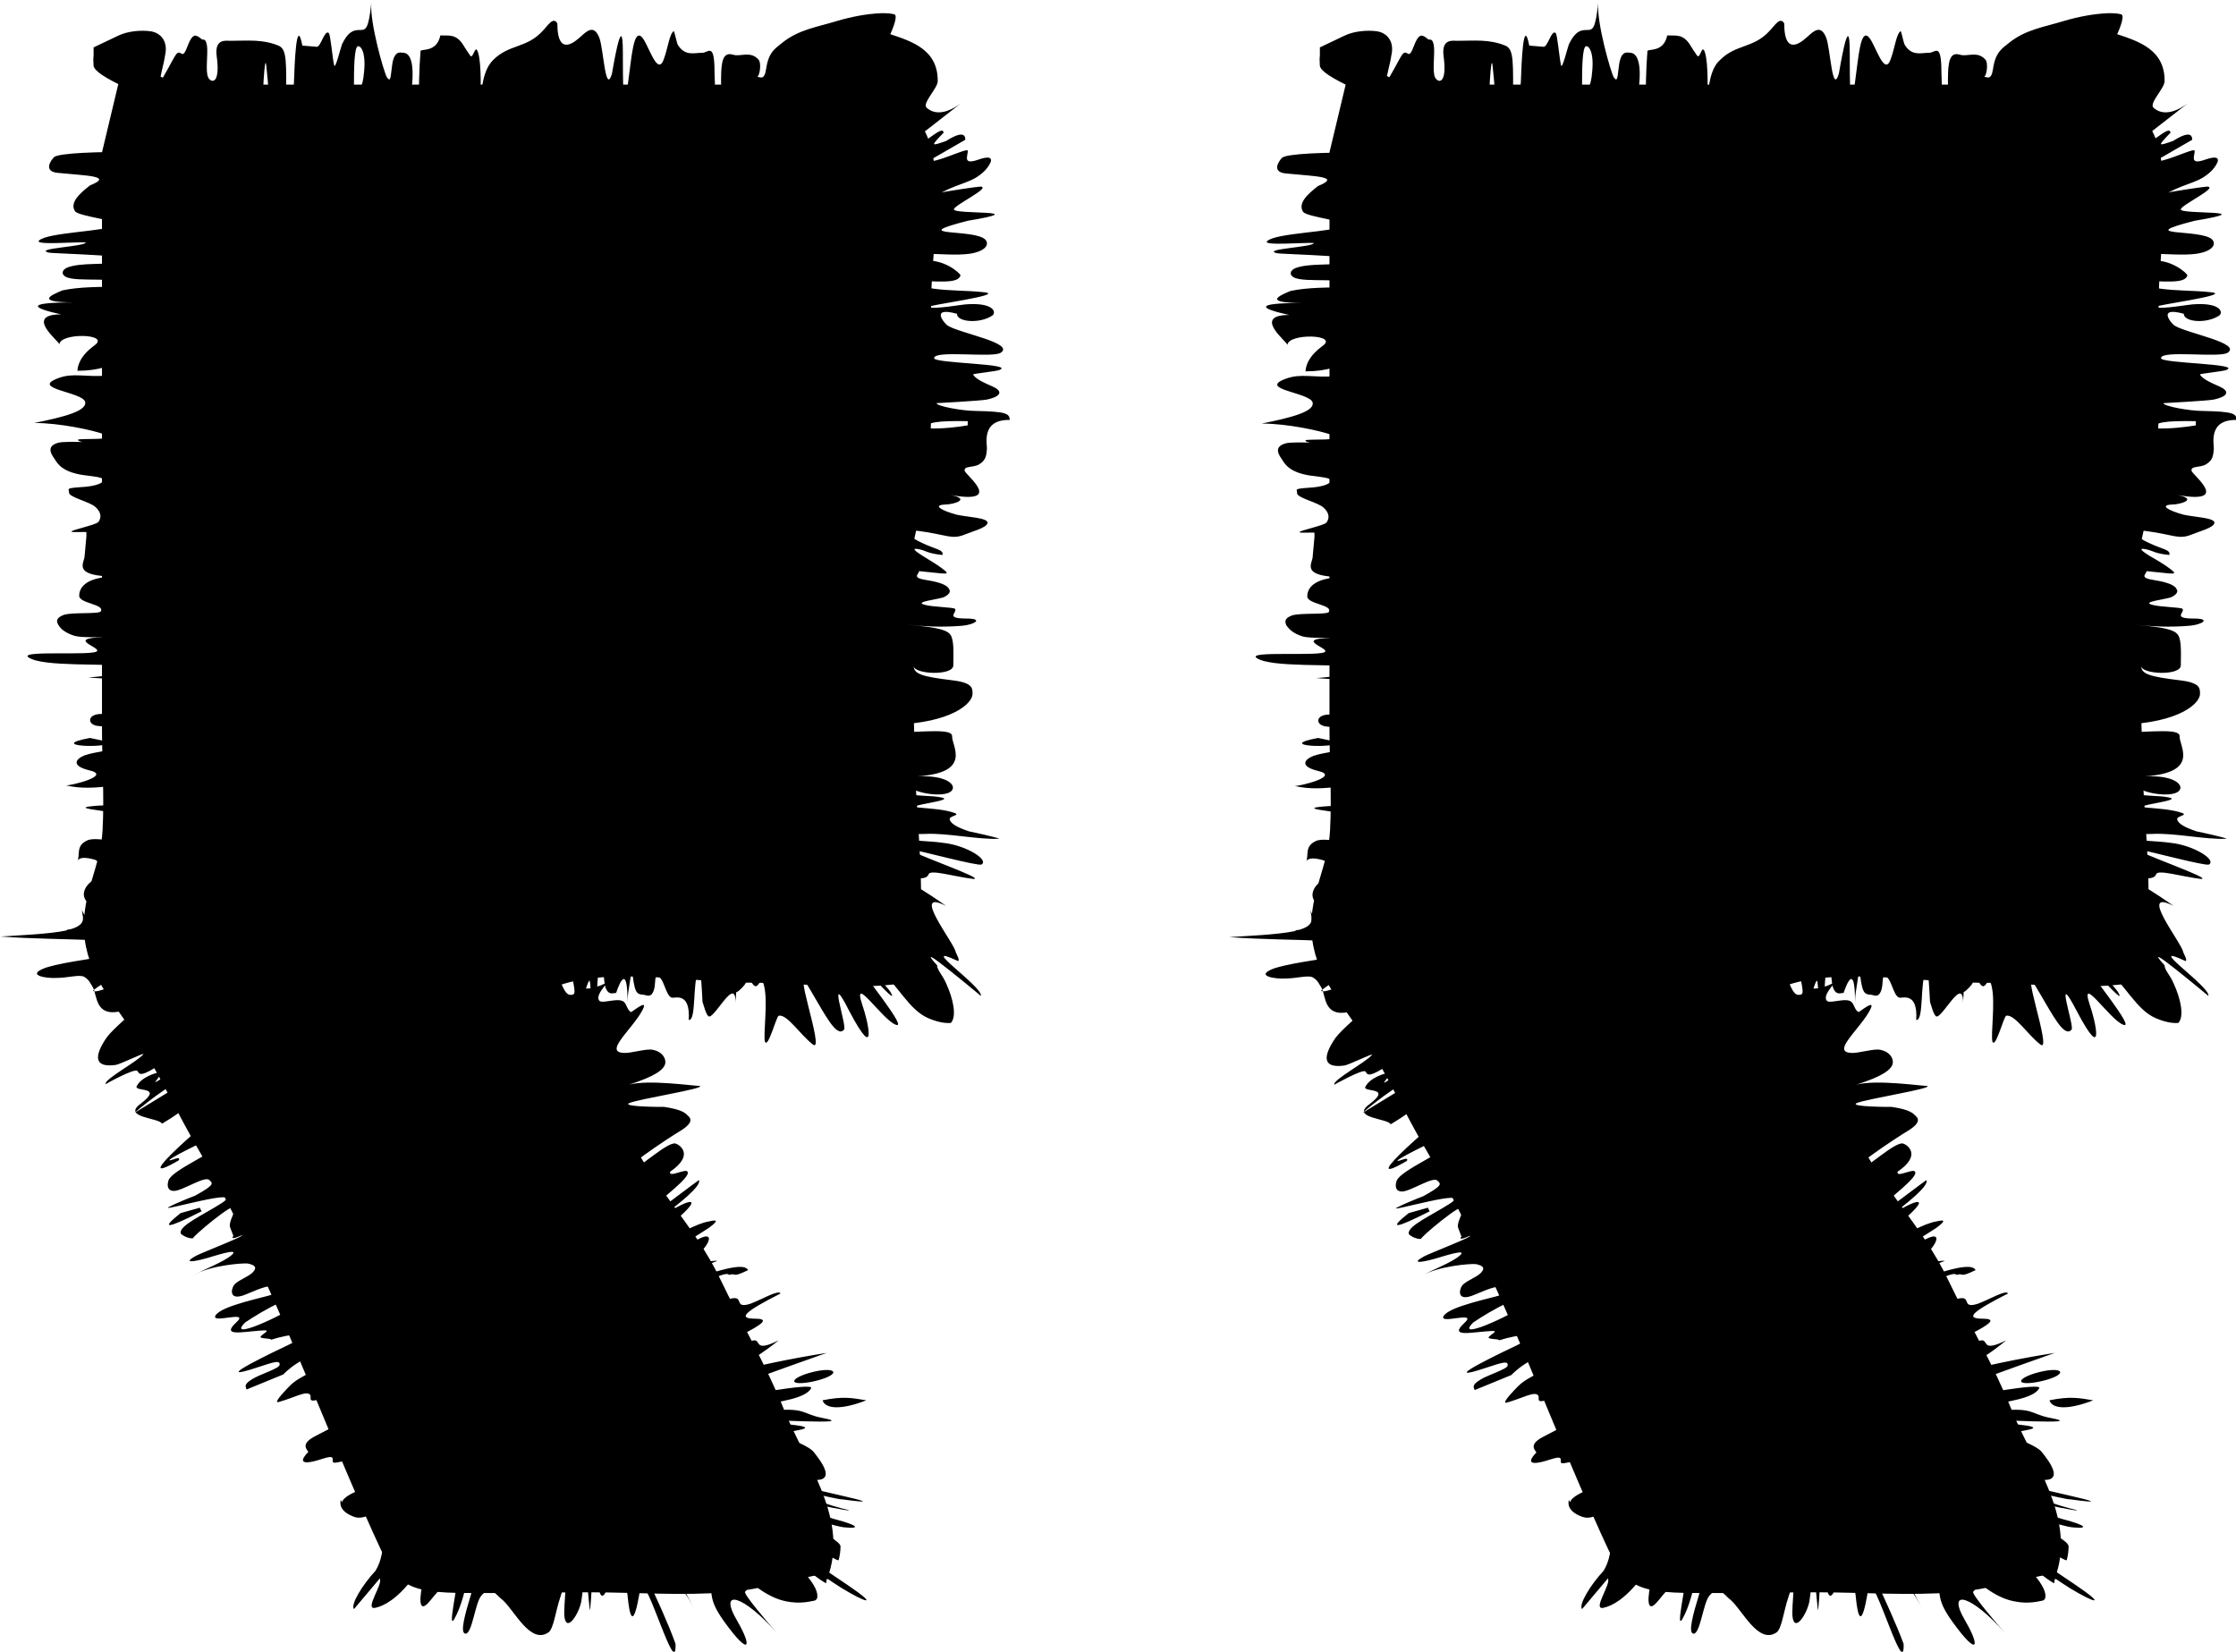
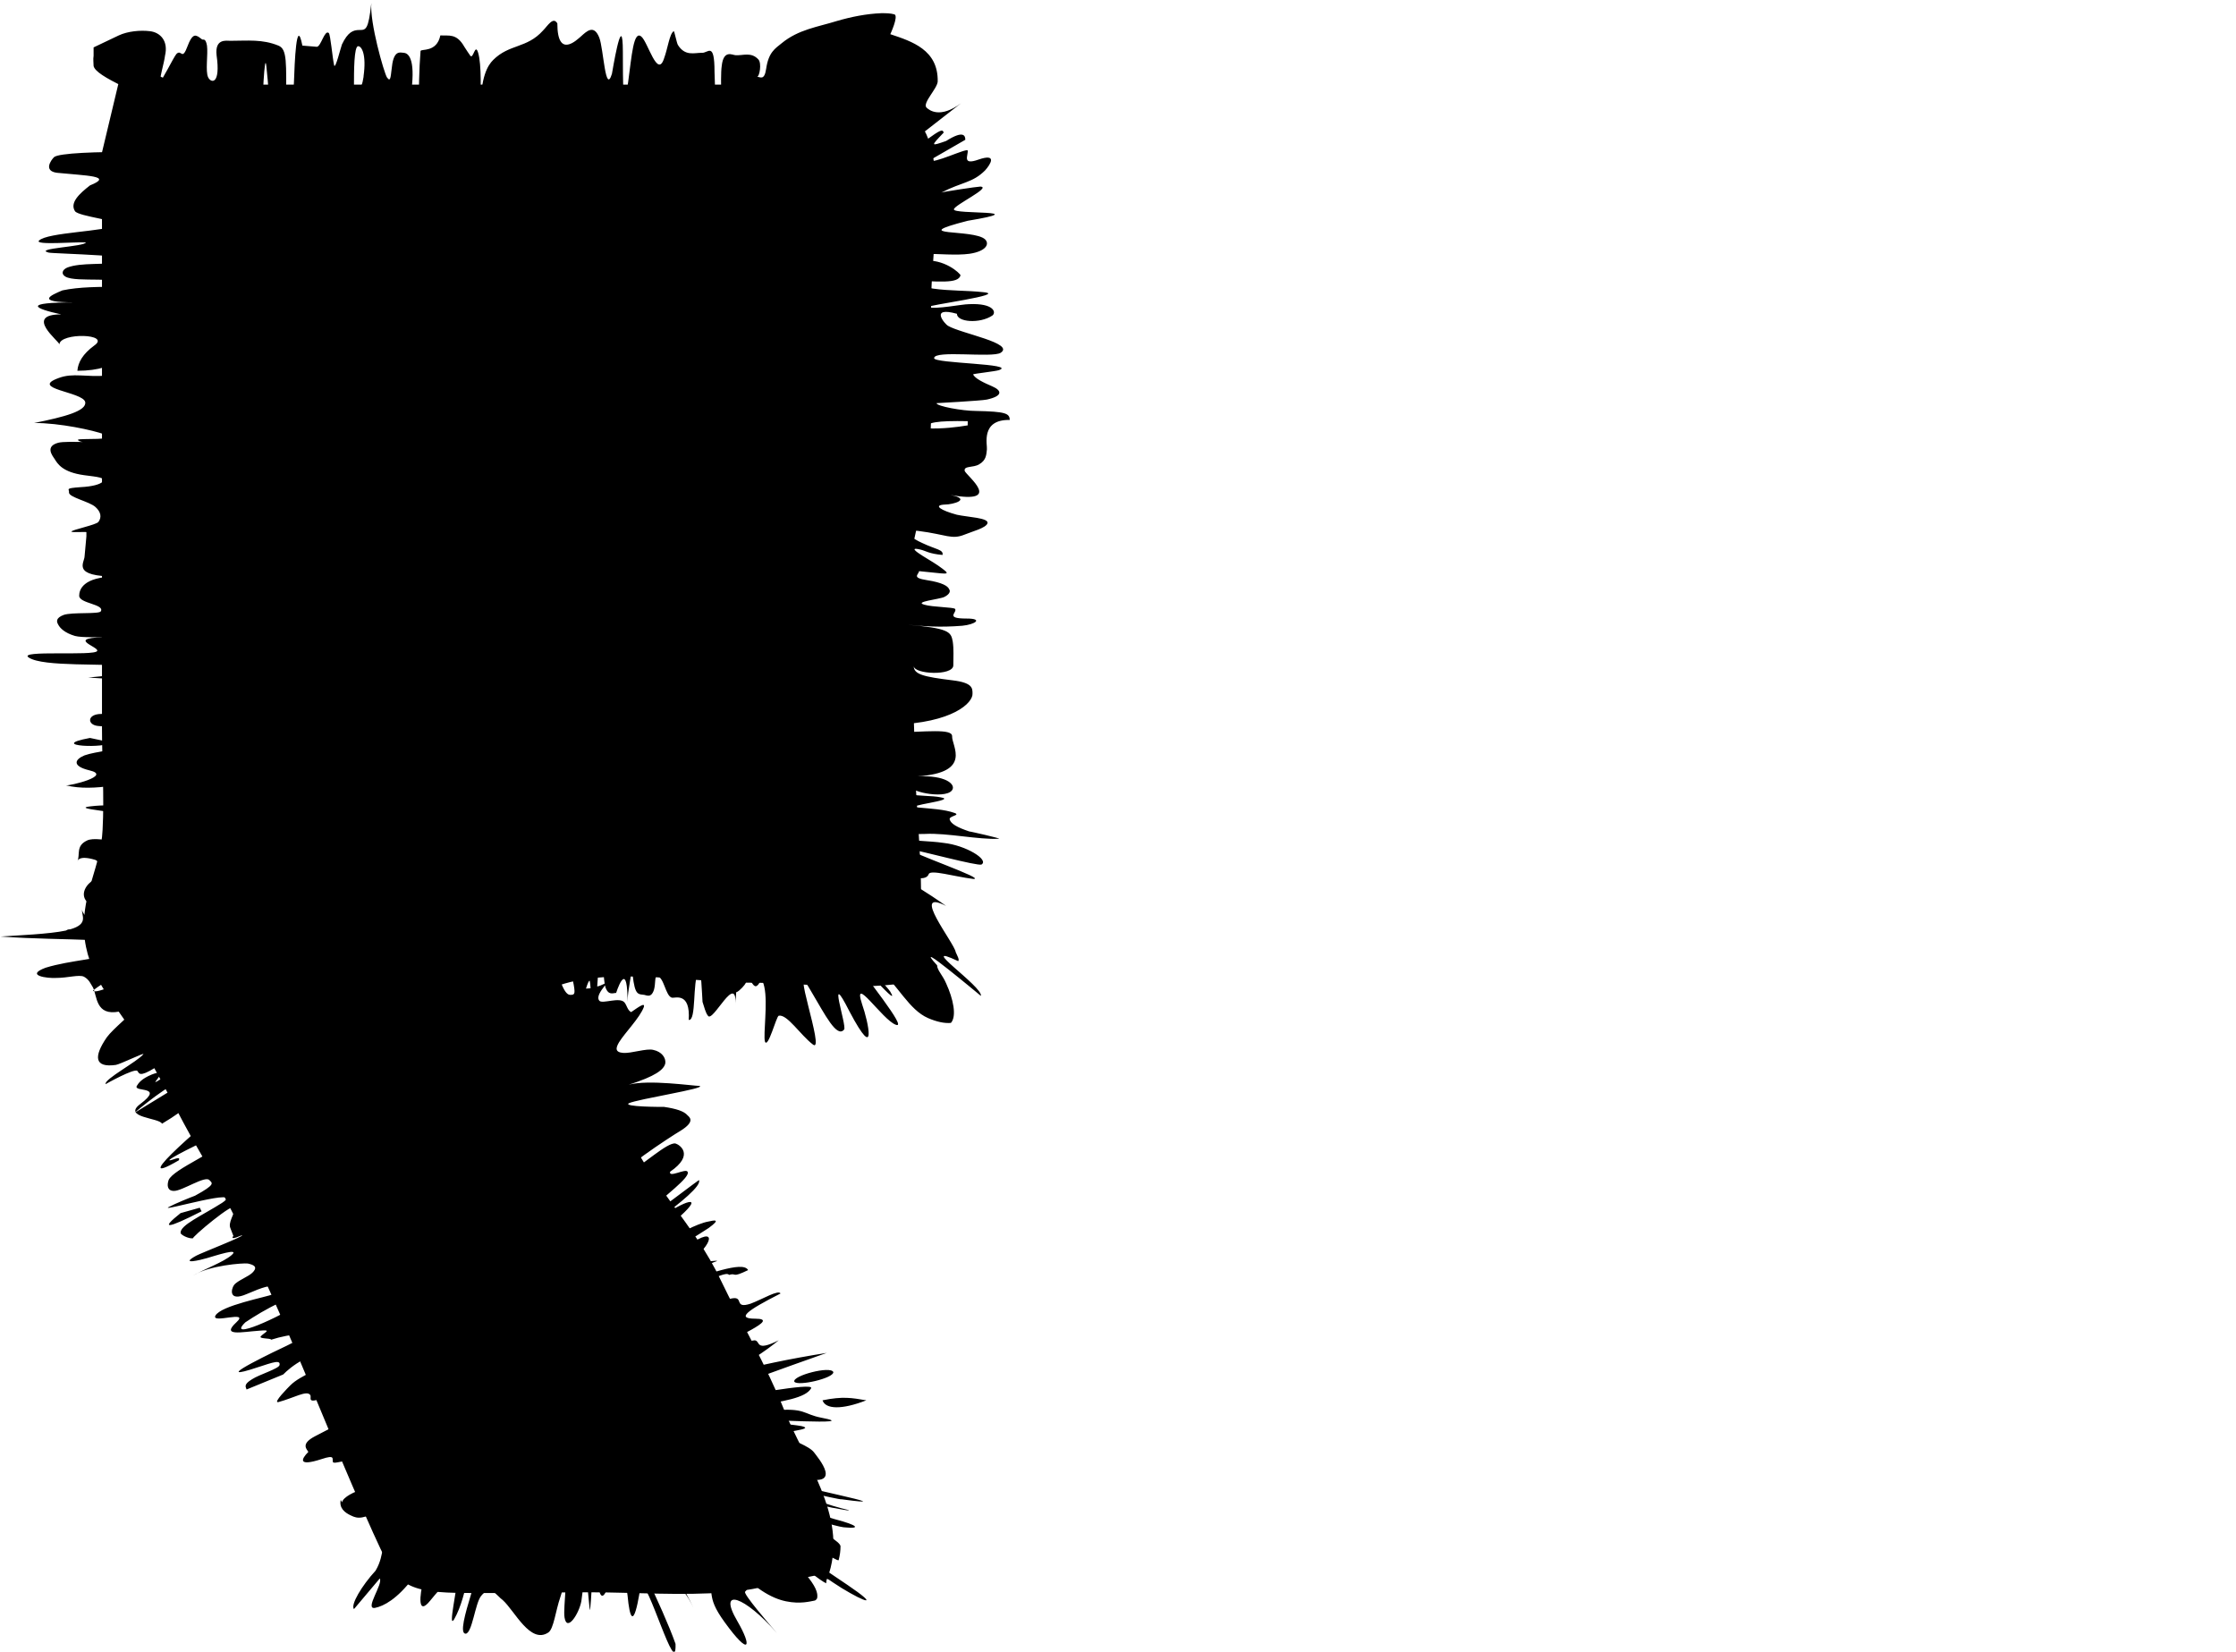
<svg xmlns="http://www.w3.org/2000/svg" id="Layer_2" viewBox="0 0 37.27 27.53">
  <g id="Layer_1-2">
    <path d="m1.7,2.54v9.59c0,.56.04,1.14.01,1.7-.03.62-.34,1.04-.31,1.69.04.73.49,1.17.87,1.77s.69,1.28,1.06,1.91c1.16,2,1.94,4.25,2.89,6.35.36.79.44.98,1.4,1,.74.01,1.47-.01,2.21-.01s1.53.06,2.28,0c.58-.04,1.12-.23,1.71-.32.3-.96-.41-1.87-.75-2.72-.3-.75-.71-1.44-1.06-2.17-.44-.93-1.18-1.59-1.57-2.52-.18-.43-.27-.91-.48-1.32-.17-.32-.67-.7-.63-1.07.87-.3,2.27-.04,3.21-.04.85,0,1.84.15,2.66-.02.32-1.11.04-2.8.04-3.97,0-1.08-.22-2.47.02-3.5.18-.77.26-1.27.26-2.12,0-.58,0-1.16,0-1.75,0-.77.27-2.27-.15-2.91-.58-.9-1.91-.7-2.8-.7h-7.15c-.51,0-1.03,0-1.54,0-.25,0-.55.06-.79.02-.36-.06-.61-.35-1-.27l-.12.25" />
    <path d="m5.36,3.38c0-1.42-.24-.02-.07,0,.02.03.05,0,.07,0Zm7.79,5.08c1.39.28.07-.24.02-.09-.03,0-.02.06-.02.09Zm.73,2.19s.33-.08.33-.08c0-.05-.5-.07-.66-.05,0,.05-.03.15.33.14Zm-1.56,5.86c.16-.14.15-.22.12-.29-.02-.04-.05-.07-.08-.11-.25.14-.28.17-.23.27,0,.01.05.25.19.13Zm1.57,6.36c-.04-.11-.69.06-.65.16.06.08.66-.06.65-.16Zm.55.47c-.24-.04-.39-.07-.73,0,.05.15.32.16.73,0ZM4.11,2.14c-.03.27-.1.16-.16.15,0-.24,0-.66.06-.66.06,0,.15.14.1.5Zm1.95-.86c-.04.27-.1.16-.16.15,0-.24,0-.66.07-.66.06,0,.14.14.09.5Zm9.09,1.59c-.21.08-.42.18-.34.08.24-.14.66-.4.66-.33l-.32.25Zm.31,4.27c-.05-.1.17-.13.67-.12v.07c-.18.03-.42.06-.67.05Zm-2.11,8.14c.06,0,.41.68.33.67-.15-.23-.36-.61-.33-.67Zm-1.3.81c-.07.24-.11.05-.03-.2.05-.15.09-.28.14-.46-.01.24-.03.66-.1.65-.09.32.07,0,0,0Zm-2.73.2c.07-.01.14-.03.21-.04.06.28.06.32.01.33-.04,0-.11.05-.22-.29Zm3.17,7.75s-.15-.1.34-.06l.02.05h-.36Zm-1.66,1.99c.12.13.13-.11.37.44.1.1.12-.16.36.33-.08-.18-.6-1.09-.54-1.1.03-.02.63.87.57.63-.03-.09-.24-.39-.3-.48-.21-.35-.13-.32-.1-.32.04,0,.25.17.54.64.23.4,0,.39.35.87.42.58.46.41.21-.02-.34-.58.13-.41.66.2-.13-.15-.57-.66-.53-.69.04-.04.11-.1-.24-.48.39.43.68.59.92.64.24.05.41,0,.47-.01.02,0,.04-.02.05-.04.02-.09-.03-.21-.19-.4-.19-.21-.49-.48-.87-.78.11.07,1.02.84,1.21.93,0,0,.01-.07.01-.07.04,0-.02-.02.25.15.41.25.63.31.1-.05-.29-.2-.61-.39-.58-.47.01-.04-.01-.11.09-.09.04,0,.14.06.23.1.06.03.11.06.11.04.02-.08.03-.15.03-.23-.01-.04-.06-.08-.19-.17-.15-.09-.34-.19-.53-.28-.39-.19-.77-.35-.77-.35,0-.02.35.12.74.25.19.06.39.13.56.18.15.04.23.06.29.06.21.02.22-.03-.2-.14-.29-.08-1.22-.43-.83-.35.19.03.49.09.79.16.03,0,.28.06.28.04,0,0-.19-.04-.45-.13-.29-.1-.6-.21-.7-.25-.25-.09,1.02.22,1.03.2.59.08.35.02-.04-.07-.22-.05-.48-.11-.69-.16-.23-.06-.4-.11-.42-.11-.22-.07,1.25.19.45-.03.77.21.29-.34.24-.41-.08-.11-.37-.2-.51-.29-.1-.06.56-.09.3-.15-.15-.03-.78-.08-.79-.11,0,0,.46.02.83.03.37.01.66.01.29-.06-.31-.06-.26-.17-.81-.12-.47.05.1-.13-.35-.07.53-.08.9-.14.99-.3.06-.11-1.25.15-1.5.17-.64.07,1.26-.58,1.76-.76-.63.1-1.14.21-1.65.34.35-.19.59-.34.85-.55-.4.2-.3.01-.4,0-.06,0-.64.14-.75.21.38-.26,1.2-.57.76-.57-.32,0-.15-.13.42-.42-.03-.07-.31.1-.5.17-.28.09-.11-.12-.3-.09-.19.03-.48.22-.7.29-.23.07-.02-.13-.3,0,.44-.21.42-.19.39-.28l-.07-.17c.22-.11.59-.3.62-.23.14-.04.03.06.32-.08-.09-.17-.73.11-1.08.17-.36.06.54-.32.56-.32.03-.02-.26.02-.26.02-.28.1-.28.09-.06-.12.3-.28.28-.53-.37,0,.04-.08-.11,0-.15.01-.05,0,.6-.39.7-.46.22-.16.09-.13,0-.11-.4.07-1.24.71-1.33.56.29-.21.62-.43.86-.65.41-.37.07-.26-.34.03.33-.24.7-.54.65-.63-.19.13-1.24.96-.82.51.22-.23.69-.56.63-.65-.03-.06-.32.11-.29,0,.41-.28.16-.45.09-.47-.13-.03-.57.38-.72.44-.39.12.66-.57.8-.65.26-.16.15-.23.12-.26-.06-.07-.19-.11-.39-.14-.06,0-.68,0-.59-.06.14-.07,1.31-.25,1.18-.29-.11,0-.85-.11-1.18-.02.44-.14.59-.25.61-.36.01-.09-.06-.19-.2-.22-.11-.03-.37.06-.5.05-.14-.01-.13-.08-.07-.18.1-.16.34-.4.41-.58.03-.09-.08-.01-.21.08-.06-.03-.07-.11-.11-.16-.08-.1-.37.03-.42-.03-.05-.06.02-.16.09-.25.03-.05.1-.08-.08,0-.19.06-.17.04-.26.05l-.22.41c.06,0,.11.03.13.01,0-.01.15-.6.18-.55.02.08.03.49.04.53.02-.11.05-.22.08-.33,0-.07.04-.7.07-.69.02,0,.04.5.07.59.05.15.13.1.18.1.06-.18.19-.48.19.15,0-.19.08-.49.07-.6.04.46.08.47.19.48.05,0,.13.07.18-.08.03-.1.01-.23.05-.23.12.01.14.33.25.36.05.01.31-.1.28.37.13.02.06-.63.16-.8.05-.09.06.37.07.5.03.09.05.18.09.23.08.13.49-.76.46-.16,0-.16.07-1.13.12-1.11.02,0,.04.39.04.47.01.07.05.14.07.17.07.15.11.18.17.08.02-.04.05-.07.08.07.06.27-.02.79.01.91.05.13.19-.42.23-.43.14-.03.36.32.57.48.22.17-.42-1.59-.02-.87.22.37.42.77.54.62.05-.06-.3-1.07.09-.3.47.89.31.16.21-.12-.17-.52.34.26.56.34.22.09-.54-.83-.74-1.15-.18-.26.87.97.65.6-.06-.09-.28-.3-.37-.47-.05-.08.02-.08.11,0,.4.38.57.77.89.91.14.06.27.09.38.08.1-.11.04-.4-.08-.66-.06-.14-.15-.22-.15-.3-.23-.25-.05-.12.19.07.24.19.54.44.54.44.04-.15-1.1-.92-.38-.58.03-.02-.02-.1-.04-.15-.02-.15-.77-1.08-.16-.77-.31-.22-.65-.43-.98-.61.54.21.66.16.69.08.03-.08.42.04.74.08.25.01-1.07-.44-1.07-.5.19.03,1.15.29,1.21.26.13-.08-.26-.32-.63-.36-.26-.04-.55-.02-.57-.09-.02-.05.04-.06.26-.06.36-.02.9.1,1.23.08.06,0-.51-.13-.49-.12-.21-.07-.31-.13-.33-.2-.02-.06.19-.07.08-.11-.17-.06-.39-.07-.6-.09-.29-.03.67-.12.37-.17-.14-.03-.41-.02-.47-.05-.07-.04-.04-.09-.04-.14,0,.11.65.23.71.05.03-.08-.11-.23-.59-.21.93-.06.57-.51.58-.67,0-.13-.44-.07-.99-.06-.57-.04-.57-.06,0-.13,1.01-.03,1.34-.37,1.33-.52,0-.09,0-.18-.33-.22-.49-.06-.65-.1-.65-.24,0,.14.66.17.66-.01,0-.13.01-.27-.01-.4-.03-.16-.06-.22-.79-.28.32.03.57.05.95.02.21-.02.36-.12.07-.12-.37,0-.15-.1-.19-.16-.02-.03-.38-.03-.51-.07-.19-.05.25-.09.33-.13.08-.04.11-.09.08-.13-.02-.05-.11-.11-.37-.15-.26-.04-.14-.09-.13-.15.44.04.55.08.39-.04-.09-.07-.21-.14-.34-.22.04.02-.28-.16-.03-.1.09.02.14.07.37.09.02-.09-.11-.09-.34-.2-.16-.07-.43-.25-.06-.2.47.06.55.15.77.06.12-.05.36-.11.38-.19.02-.09-.33-.1-.51-.14-.26-.07-.41-.16-.2-.17.14,0,.45-.09.09-.16.9.16.27-.32.24-.4-.02-.09.14-.05.24-.11.12-.07.12-.16.13-.25.01-.07-.11-.5.38-.49,0-.11-.07-.14-.56-.15-.23,0-.66-.08-.66-.13,0,0,.75-.04.84-.06.27-.06.25-.15.09-.22-.14-.06-.29-.13-.32-.2,0-.01.37-.05.43-.07.31-.11-1.08-.11-1.08-.2,0-.14.97,0,1.11-.09.24-.16-.66-.32-.88-.45-.04-.02-.32-.33.15-.2,0,.14.38.17.59.03.07-.05.03-.21-.39-.19-.12,0-.54.09-.69.05-.03-.03,1.36-.21.93-.25-.27-.03-.57-.02-.84-.06-.25-.04-.36-.1-.55-.15.68.04.97.07,1.01-.07,0-.03-.28-.29-.63-.24l.02-.12c.25,0,.54.03.76,0,.27-.04.34-.16.26-.24-.19-.18-1.34-.04-.29-.31,1.14-.19-.24-.1-.23-.19,0-.07.64-.37.44-.38-.05,0-.64.09-.65.1.35-.18.52-.16.73-.37.09-.1.21-.29-.11-.18-.28.1-.17-.07-.18-.15-.01-.05-.6.24-.63.16l.59-.34c0-.06-.02-.17-.32.02-.26.09-.26.09-.04-.14-.02-.06-.05-.05-.3.13-.1.07-.17.11-.22.14-.12.06-.13.01-.14-.02l.95-.74c-.35.26-.53.12-.58.07-.06-.08.18-.31.19-.43.01-.53-.43-.67-.79-.79,0,0,.14-.3.07-.33-.07-.02-.14-.02-.22-.02-.25.01-.5.06-.74.13-.32.1-.64.14-.92.37-.11.09-.22.15-.26.43-.03.2-.1.13-.15.13.04,0,.08-.23.02-.29-.12-.13-.26-.06-.38-.07-.05,0-.2-.1-.23.18-.03.2.01.89.01,1.13-.1,0-.12-.65-.13-1.03,0-.52-.11-.31-.21-.32-.13,0-.28.06-.4-.13-.02-.03-.06-.24-.07-.23-.07.04-.1.29-.16.45-.11.35-.27-.27-.38-.36-.13-.11-.16.32-.22.76-.11.79-.08-.43-.09-.62-.02-.5-.17.43-.18.48-.11.36-.14-.42-.21-.6-.09-.23-.21-.11-.31-.02-.06.05-.39.38-.39-.22-.07-.12-.16.04-.24.12-.27.3-.56.22-.83.49-.09.09-.21.28-.21.83,0-.3.02-.75-.04-.95-.05-.17-.08.11-.13.05-.03-.04-.06-.09-.1-.15-.13-.23-.26-.18-.4-.19-.06.29-.32.22-.33.26-.05.61-.01,1.3-.08,1.94-.02.17-.2-.56-.1-1.1.1-.57.03-.8-.1-.81-.05,0-.15-.05-.19.18-.03.19-.02.33-.09.23-.05-.08-.29-.92-.26-1.24-.05.45-.09.45-.2.45-.1,0-.19.03-.29.24-.02.05-.11.42-.13.35-.03-.13-.06-.51-.09-.54-.07-.06-.13.23-.2.23l-.24-.02c-.1-.51-.13.31-.14.6-.01.34-.07.38-.13.37,0-.69.02-.91-.13-.97-.27-.11-.51-.08-.8-.08-.07,0-.26-.04-.23.24.07.49-.09.47-.14.37-.05-.1,0-.39-.02-.53-.02-.11-.05-.1-.07-.1-.02,0-.06-.05-.1-.06-.04-.02-.09,0-.15.16-.1.27-.1.05-.19.14-.05.06-.25.47-.27.45-.02-.01.07-.32.08-.42.06-.25-.08-.39-.25-.41-.16-.02-.37,0-.52.07l-.42.2v.14c-.01.06,0,.11,0,.17.02.09.2.2.51.35.46.35,1.44.5,1.04.22l-.85.24c-.01-.05-.03-.15-.06-.29.02.1.03.17.05.24,0,0,0-.02,0,0,0,.02-.06.31-.13.48-.03.09-.05.14-.06.17-.02.04-.05.12-.03.08.03-.04.1-.12.15-.16.12-.08.19.02.29,0,.18-.05.34-.06.51-.05.27,0,.52.04.79.1.14.06.6.84.6-.62,0-.08.04-1.06.07-.75.03.28.06.63.06.95,0,.07.02.54.03.98.02.44.03.87.04.85.02-.08,0-.23.05-.31.05-.08.1-.1.15-.1.08,0,.2.02.2.48,0-.87.16-.23.19-.92.02-.38.08-1.19.17-.5.05.32.02.67.09.94.05.18.12.17.14-.15.02-.34.04-.21.12-.21.04,0,.02.22.03.38.06.63.28-.6.39-.02.09,0,.2-.9.23-.72.01.09.05.69.08.62.05-.13.02-.54.08-.73,0,0,.08,1.05.09,1.07.05-.52.14-.86.27-.52.06.15.13.29.2.26.03-.01.11-.24.04-.24h.16c.11.02.02-.01.08-.27.04-.19.22.24.27.28.06.06.2.23.26-.03.05-.21.01-.89.14-.25.04.44.21.74.13,0,0-.63.1-.78.19-.37.07.28.06.77.19.48.02-.04.19-.78.2-.65,0,.11-.12.52-.06.71.05.17.18-.35.22-.46.08,0,.17-.02.24.22.06.23.11.35.19.38.09.03.18,0,.27-.15.09-.15.13-.59.18-.2.06.44.17.56.27.44.07-.08.05-.48.05-.75,0,.96.28.71.36.29.05-.24.14-.23.17.09.02.22-.05.33-.01.53.04.19.09-.11.12-.2.07-.2.18-.16.24.14,0,.57.12-.23.17-.28.11-.13.24.15.34-.16.08-.27.21-.2.3-.1.11.11.29.42.39.03.04-.15.09.36.13.46.06.16.09-.18.16-.17.08,0,.17.05.27-.02.1-.08.09-.44.13-.14.05.28.02.79.16-.26-.11,1.08-.02.74.2.33.2-.34-.49,1.32-.05.36.21-.42.52-.97.29-.45.01,0,.12-.02.16-.08-.03.04-.19.26-.26.4-.05.11,0,.05,0,.06.03.03-.25.43-.18.36.21-.25.86-1.13,1.26-1.5.07.05-.51.62-.68.82-.29.32-.02.11-.05.18-.03.07-.53.57-.38.44.18-.16.47-.41.38-.3-.14.17-.45.44-.49.48h0c.36-.28.28-.08.37-.11.07-.02.65-.36.88-.45.3-.1-.63.37-.83.46.22-.11.63-.28.41-.15-.2.11-.61.27-.74.34-.08.03.85-.32.75-.24-.03.03-.85.33-.49.22.21-.06.4-.14.56-.16.05,0,.06,0-.02.04-.23.08-.88.24-.94.26-.04.02-.07.03.02.02.04,0,.29-.04.29-.04,0,.03-.06.05.02.07.09.02.39.04.62-.03,0,.04.02.1-.36.1-.29-.03-.77.07-.47.18.22.09.38.1.42.21,0,.04-.07.12-.02.17.09,0,.24,0,.29.03.19.13-.02.28.11.36.13.09.44.17.03.23-.26.04-.24.24,0,.28.28.04.5-.1.5-.13,0,.07.02.14-.15.2-.16.05-.41.09-.49.15-.14.11.32.14.08.25-.1.04-1.04.16-.39.19.38.01,1.04.03.6.15-.27.07-.51.07-.65.16-.04.04-.22.24.04.24.18,0,.98-.06.86.06-.08.08-.56.02-.82.04.02,0,.62.09.67.1.28.07.1.07-.15.09-.37.03-.67.17-.53.24.17.09,1.29.11,1.3.15,0,.06-.35.03-.51.04-.23.02-.34.06-.39.1-.07.07-.84.07-.69.14.07.04.66.2.44.18-.19-.01-.37-.05-.41,0-.1.1.87.36.89.5.03.13-1.07-.02-1.12.16-.01.06.5.06.5.04-.03.12-.56.05-.54.17.03.16.2.27.18.41,0-.07.01.1.17.15.21.08.11.11,0,.17-.19.11-.17.28.02.4.07.05.77.19.46.19-.61.01-1.25.02-.64.18.38.1,1.28.18.76.34-.28.09-.74.17-.85.27-.11.1.21.1.2.17,0,.06-.5.14-.5.22,0,.01.32.01.38.03.49.08-.64.23-.64.31,0-.04,1.49-.14.86.05-.35.11-.37.08-.38.2-.12.06-.2.07-.55.08.9-.03.17.27,1,.25-.25,0-.35.04-.39.11-.04.08,0,.18.01.22.03.07.09.13.22.19-.02,0,.54.04.48.05-.24.04-.87.04-1.15.05.24.05.36.12.74.11.4,0,.91-.01.9.1-.21.01-1.01.01-1.12.05-.19.07.3.11.46.12,0,.05-.01.11-.14.16-.09.05-.44.1-.44.1,0,.01.79,0,.71.03-.02,0-.29.02-.35.02-.08.01-.11.02-.12.03-.03.03.19.08.22.12.03.04-.38-.03-.21.02.11.04.26.09.5.15-.61-.15-.88-.21-.89-.19.03,0,.27.08.34.1,0,.03-.27,0,.07.16.03.02.79.32.71.32-.07,0-.47-.15-.59-.19-.3-.09-.48-.17-.39-.07.05.05.39.33.41.38.03.09.26.27.77.75-.19-.14-1.34-1.09-.77-.55.34.36,1.04.82,1.41,1.15,0,.02-.68-.44-.74-.5-.35-.27-.81-.69-1.29-1.2.18.19.29.31.38.4.25.29.06.14.32.48-.07,0-.14-.1-.53-.58-.35-.43-.24-.27-.47-.57l1.16,1.48c-.09,0-.97-1.19-.94-1.15.16.22.63,1.03.3.58-.27-.33-.64-1.02-.3-.27.14.33-.09-.07.03.28.18.65-.23-.49-.26-.59-.05-.11.08.39.04.35-.04-.04-.07-.23-.14-.53-.07-.34-.01,0-.01.04.03.23,0,.06-.02,0-.04-.19.21,1.77.03.62-.09-.61-.06-.6-.13-.13-.07.53-.15.66-.17-.2,0-.5-.26.5-.28-.05.02.44-.4,1.47-.22.44.07-1-.13-.21-.24-.15-.06.04-.15.06-.2-.11-.03-.1,0-.25-.05-.28-.07-.04-.34.12-.36.56.02-.38.06-.76-.06-.8-.07-.03-.21.57-.23.17,0,.03-.08.13-.09.27,0,.22-.07.04-.09,0-.13-.26-.35-.63-.32.4,0-.19-.03-.99-.13-.63-.08.31-.04.4-.19.41.08,0,.02-.7-.12-.74-.1-.03-.21.05-.31.16-.19.24-.18.39-.08.96-.19.03-.17-.1-.34-.49,0,0,.03.6.08.75-.15-.55-.32-.94-.57-1.43-.01.08-.02.15-.02.23l-1.7,2.09c.18.41.44.65.73.8.65.29.55.6.56.91,0,.17-.04.64.38.29.35-.29.71-.58,1.06-.87.05.08-.62.56-.85.75.3-.23-.14.2-.39.37-.19.14-.48.35-.54.39l1.21-.82c-.41.29-.54.44-.59.52-.03.04-.02.07-.02.08,0-.02.37-.21.59-.31-.02.12-1.21.6-.58.4.11-.05.79-.16.38,0-.18.06-.88.19-.8.25.09.07.49-.02.38.16-.08.14-.28.32-.21.47.08.18.84.02.77-.19.03.09.11.18.06.3-.04.12-.25.27-.36.41-.07.09.05.1.14.11.2.02.4-.13.72-.3-.26.06-.12-.07.13-.13.2-.05.39-.07.34.03-.09.2-.96.41-.86.56.05.07.5.23.81-.09.25-.25.3-.32.65-.45.22-.08.39-.1.19.09-.28.3-1.41.9-1.45.96-.07.13.07.17.23.12.22-.06.46-.3.67-.37.4-.14-.78.67-.49.59.28-.08.68-.33,1.08-.62-.29.21-.67.46-.9.67-.26.25-.59.64-.37.57.08-.02.36-.33.55-.39.16-.05.16.03.13.11-.04.1-.34.34-.29.37.07.03.66-.35.49-.16-.09.1-.76.52-.46.39.3-.13.94-.51.98-.42l-.36.2c-.16.1-.24.14-.26.13-.14.07.29-.01.31,0,.05.02-.25.19-.13.22.14.02.29-.04.33.04.04.09.04.11-.09.27-.19.23.45-.05.49.05.04.1-.61.47-.57.56.03.07.55-.15.69-.14.21,0-.8.49-1.03.61.29-.08.54-.15.88-.28.77-.32.09.01-.41.24.74-.34.24-.01.84-.23-.26.12-.59.24-.62.27.42-.11.31-.06.34-.04.04.03.6-.05.62.01.02.04-1.54.25-.9.2.25,0,1.6-.15,1.16-.05-.28.06-.54.06-.1.1-.02,0,.61.04.55.05-.36.01-1.21-.06-1.41-.04-.06,0,.3.03.31.03.26.03.21.04.22.06,0-.02-.31-.03-.53-.04.37.02.08.03.16.05.1.01.27.02.34.04.21.05.24.11-.21.04-.64-.09-.71-.08-.09.05.12.04-.24,0,.43.17-.22-.02-.69-.12-.93-.18-.24-.06-.24-.06.54.26-1.42-.55-1.17-.46-.61-.22.55.23,1.41.65,1.16.56-.43-.16-1.47-.67-.82-.32.16.07,1.7.98,1.79,1.04-.58-.29-1.28-.73-1.12-.55.09.11.88.54.85.6-.4-.26-1.39-.88-1.69-1.07-.24-.14-.14-.06.31.25.38.26.34.32.34.33,0,.02,0,.07-.13-.01-.07-.04-.17-.11-.32-.24-.61-.49-.95-.81-.61-.47.16.16.55.53.57.6.02.06-.16-.09-.28-.2-.03-.02-.39-.36-.21-.14.68.83.13.27.07.23-.05-.03-.09-.05-.08,0,0,.06.03.09.13.25.11.18-.1-.05-.1-.05-.02,0-.04.02-.02.09.02.07.13.53-.09.05-.25-.54-.31-.61-.29-.47.02.14.23.62.17.61-.12-.35-.22-.66-.25-.67-.07-.01.5,1.45.66,1.58Zm-2.87-1.64c-.28.39-.2.33.23-.26h0s-.23.26-.23.26Zm-2.28.61c-.03.13.06.21.17.26.12.06.2.06.55-.11.4-.21-.06.25.62-.27-.65.48-.59.75-.64.95-.02.07-.03.2-.12.35-.23.25-.42.57-.36.64l.43-.51c.06.09-.26.52-.08.49.15-.03.37-.15.63-.49.12-.15.16-.26.18-.22.02.04.03.11,0,.24-.07.27-.1.61.11.35.22-.27.4-.46.44-.31.02.07-.15.8-.04.62.24-.42.24-1.09.41-1.08.15.02-.42,1.31-.22,1.32.11,0,.16-.51.26-.63.16-.2.26,0,.36.07.2.18.46.74.76.54.09-.06.12-.36.2-.59.16-.53.04.17.07.34.04.25.24-.06.28-.27.09-.73.08-.41.14.14.02.08.08-1.24.05-1.25.03.02.07.7.09.84.05.36.15.08.18-.03.06-.06.22-.53.31.2.08.85.21-.11.22-.17.11-.12.6,1.61.58.98-.23-.65-.77-1.67-.92-2.11-.03-.04-.29-.82-.22-.52.03.25.02.29-.04.13-.08-.2-.16-.59-.17-.3-.01.25-.01.54-.06.13-.02,0-.27.94-.22-.16-.03.85-.21.23-.28.34-.09.12-.05.44-.13.7-.08.23-.05-.41-.02-.61.11-1.01-.09-.19-.18-.13-.04.03-.26-.24-.21-.37-.05.14.05,0-.05.32-.05.17-.09.13-.12.13-.04,0-.13.03-.1-.2.03-.23.1-.5-.01-.3-.08.15-.2.58-.27.7-.12.2-.07-.35-.06-.5.03-.18.05-.27.02-.26-.03.01-.09.12-.22.32-.06.1-.37.61-.4.59,0,0,.35-.58.41-.7.11-.22.03-.14-.02-.09-.07.08-.28.4-.34.43-.05.02-.03-.06.02-.16.15-.31.61-.77.27-.47-.28.26-.27.19-.27.16,0-.01-.53.42-.55.36.18-.14.82-.61.65-.51-.11.06-.47.29-.68.4.54-.29.24-.24.29-.31.09-.11.54-.3.53-.35,0-.04-1.51.66-1.46.79l-.03-.08c-.02-.07-.67.09-.72.27Zm-2.67-4.78c-.34.27-.24.27.35-.03l-.03-.06-.32.09Zm-1.51-7.92c-.75.14.32.18.33.07l-.33-.07Zm4.89,11.39c.03.09-.58.33-.61.25.19-.13.51-.33.61-.25Zm-1.72-1.98c.33-.15.6-.18.35,0-.34.24-1.26.65-.93.33.15-.1.36-.23.58-.33Zm-1.58-3.68l-.85.52c.22-.19.79-.63.85-.52Zm-.93-1.8c.03.07-.57.36-.61.28.18-.14.5-.33.61-.28Zm.17-.72c0,.06-.67.17-.68.08,0-.15.68-.19.68-.08ZM3.51,2.62c0-.09-2.46-.14-2.61,0-.05.05-.18.23.05.26.49.05.95.05.55.21-.18.14-.34.29-.25.43.06.09.79.16.69.23-.17.11-1.15.12-1.29.26-.08.08.61.02.78.03,0,.07-.88.1-.62.17.07.02,1.78.05,1.21.16-.26.05-.67,0-.9.09-.09.04-.1.11-.03.15.18.11.96-.03.95.17-.38,0-.72,0-1,.06-.19.08-.47.2.21.2-.88,0-.69.1-.23.2-.63,0-.03.45-.03.5.01-.2.87-.18.58.02-.19.14-.27.28-.28.42.73,0,.88-.36,1.02-.47,0,.11.01.22-.03.33-.03.07-.11.19-.49.22-.36.03-.57-.05-.81.04-.5.18.4.23.44.4.03.15-.35.25-.85.35.43,0,.98.12,1.17.19.28.11-.44.06-.44.09,0,.07.52.06.74.06-.23,0-.93-.05-1.07-.01-.22.06-.1.21-.06.27.05.08.13.22.49.27.23.03.37.04.31.11-.04.04-.16.08-.37.09-.27.02-.18.03-.19.09,0,.08.34.15.44.24.09.08.11.17.05.25-.04.05-.44.13-.45.16,0,.02.25,0,.25.01v.07s-.03.33-.03.33c0,.11-.23.34.53.34-.57,0-.62.23-.62.32,0,.13.43.14.36.26-.03.05-.48.01-.62.06-.13.05-.12.11-.09.16.03.06.11.14.28.19.11.03.42.02.6.02-.82,0-.19.16-.23.23-.04.09-1.34-.02-1.14.11.24.16,1.26.09,1.8.15.44.05-.75.19-.82.18.27.03.43,0,.45.09,0,.02-.06.09.04.11.11.02.34,0,.48.02.16.03.13.09.13.12-.42,0-.67,0-.54.1.18.13.36.15-.33.17-.24,0-.24.18-.06.2.25.03.37-.03.44.05.08.09.04.19-.04.27-.09.09-.42.1-.62.17-.17.07-.21.18.08.25.39.09-.33.26-.39.25.48.12,1.07-.07,1.33-.07.06,0,.11.12-.11.12-.38,0-.22.12-.08.19.29.14-.33.06-.73.11-.27.03.2.07.27.09.35.02.32.11.32.16,0,.08-.08.12-.02.17.04.03.13.07.33.14.02.01.26.15.18.16-.19,0-.95-.25-1.14-.15-.19.09-.11.23-.16.35,0-.01.02-.11.29-.03.14.04-.08.2.27.29-.17-.04.35-.07.4-.02.11.16.75.39-.07.2-.21-.07-.51-.19-.61-.14-.14.08-.23.24-.13.36.09.09.68.06.96.1-.01.03-.4.16-.69.21-.27.04-.35-.14-.34-.17-.02.09.12.24-.2.33-.02,0-.04,0-.07.02-.28.06-.8.08-1.09.1.55.04,1.08.04,1.55.06.24,0,.09.11.23.13.07.02.61-.07.29.04-.39.15-.9.16-1.32.29-.35.13.03.18.18.17.19,0,.38-.06.46-.02.09.05.11.12.15.18.07.14.04.48.44.4.09-.02.4-.22.31-.1-.11.15-.41.38-.52.53-.22.32-.21.51.15.46.07-.01.48-.21.46-.18-.09.12-.66.42-.63.5,0,0,.48-.27.53-.22.03.04.03.11.29-.05.55-.31.53-.28.94-.43-.1.1-.97.73-.93.66.03-.05.2-.22-.06-.12-.17.07-.22.14-.25.19-.06.11.47-.01.06.3-.31.23.32.23.36.33.47-.28.41-.33.82-.57.03.07-.45.44-.39.44.12,0,.59-.22.82-.3-.34.24-1.93,1.6-.97,1.04.04-.08-.11,0-.15,0-.08,0,.57-.32.65-.35.17-.07.26-.05.24.02-.05.17-.83.47-.91.66-.03.09-.02.18.09.18.14,0,.52-.26.59-.18.05.05.11.07-.24.26-.08.03-.33.13-.44.19-.16.09,1.31-.35.89-.07-.33.21-.7.37-.69.5,0,.03.13.1.21.09-.06.01.72-.65.7-.51-.02.12-.12.25-.08.34l.05.13c-.04.05,0,.05.14-.01.08,0-.69.3-.76.34-.29.16.08.07.18.04.14-.04.56-.18.41-.05-.14.12-.45.23-.64.34.27-.17.83-.21.91-.2.09.02.17.05.09.14-.07.08-.26.14-.32.22-.05.07-.09.28.21.15.28-.12.41-.16.45-.11,0,0,.08.08,0,.11-.12.05-.88.19-.97.36-.07.14.58-.1.35.11-.26.24.09.16.38.14.22-.02.1.02.03.09-.05.05.16.03.17.06.31-.1.8-.16.26.1-.13.06-1.24.59-.61.4.3-.09.51-.19.49-.08,0,.06-.34.16-.46.24-.15.09-.1.13-.09.17l.61-.25c.06-.06.17-.16.34-.25.3-.15.29.03.29.05.04.11-.33.2-.51.38-.03.03-.3.3-.2.28.26-.07.47-.2.53-.12.03.04-.05.13.13.08.43-.12.35.25.34.34,0,.09-.13.13-.39.27-.25.13-.13.22-.11.26-.12.12-.18.25.22.12.24-.08.17,0,.19.05.01.04.24-.05.3-.02.1.05-.02.16-.01.24.02.11,1.31-.26,1.51-.43-.02.01-.11,0-.11-.03.02-.06.08-.15.23-.25.19-.2.29-.37.18-.46-.08-.06-.76.32-.92.26-.1-.04.02-.15.22-.3.27-.11.3-.13.28-.19-.03-.1-.04-.03-.44.1-.17.06-.32.04-.19-.05.29-.2.88-.3.85-.45-.01-.05-.35-.05-.67.08-.06,0-.02-.07-.06-.09-.05-.02-.66-.08-.58-.13.22-.15.86-.2,1.04-.27-.23.09-.57-.15-.75-.12-.28.05-.2-.04.07-.22.42-.28-.03-.09-.05-.15-.02-.07-.07-.07.13-.21.07-.05.09-.08.06-.09-.07-.03-.4.07-.57.19-.18.1-.56.27-.44.14.11-.12.46-.29.56-.41.1-.12-.1-.12-.26-.12-.02-.05-.03-.1.07-.2.11-.06.17-.11.16-.13-.03-.08-.29.06-.35-.02-.04-.05.09-.15.11-.22.04-.17-.11-.29-.51-.23-.28.04-.33.04.15-.18.31-.07.29-.16.27-.21-.02-.07-.02-.18-.17-.18-.12,0-.41.09-.28-.07.48-.23.27-.35.16-.37-.11-.02-.86.25-.7.14.39-.28.55-.38.54-.53-.02-.21-.11-.4-.3-.52-.07-.04-.16-.08-.26-.1-.06-.01-.29.08-.31.05-.02-.05.36-.33.46-.43.13-.14.19-.25.2-.33.01-.11-.09-.14-.49.1.31-.18-.29-.05-.37-.05-.04,0,.38-.38.42-.46.06-.12.06-.23-.08-.24-.12,0-.49.25-.71.39-.01-.03-.09-.07-.06-.13.09-.05.17-.1.24-.16.07-.07,0-.1-.01-.12-.01-.02.22-.18.25-.25.04-.07,0-.11-.04-.14-.13-.09-.43.04-.76.1-.41.09-.05-.1.39-.37-.25.16-.07-.06-.29.03-.04.02-.38.23-.38.22-.03-.06.4-.31.37-.36-.04-.08-.44.1-.56.1-.21,0,.13-.15.28-.2.23-.07.72-.41.55-.45-.16-.03-.52.09-.92.38.25-.18.36-.3.39-.39.05-.06.03-.08,0-.09-.06-.02-.16-.04.25-.23.53-.25-.17.03-.28,0-.08,0-.06-.05-.07-.08-.02-.03-.33-.04-.33-.09,0,0,0,0,.01-.01.06-.04.35-.06.34-.09,0-.01.02-.03-.18-.06-.1-.01-.37-.02-.36-.04.04-.05.72.03,1.04.06-.33-.03-.4-.1-.37-.15.12-.27.25-.57.28-.64.06-.15.28-.31.35-.48.01-.02.02-.05.01-.07-.03-.12-.18-.24-.38-.34-.07-.04-.83-.19-.83-.13,0-.08,1,.02.69-.12-.04-.02-.52-.16-.38-.18.07-.01.85.12.78.04-.09-.1-.36-.27-.89-.28-.07-.06.51-.11.67-.13.03-.02.46-.19.37-.2-.25-.04-.77-.03-.81-.13-.03-.07.2-.12.11-.21-.09-.08-.28-.09-.28-.17,0-.1.42-.12.5-.22.05-.07-.03-.18-.47-.18.09-.02.69-.17.53-.16-.2,0-.79.1-.73-.02.03-.06.27-.09.36-.14.19-.1.26-.3-.25-.36.29.03.79-.15.81-.2-.44,0-.33-.06-.32-.13,0-.09.05-.05-.23-.08-.39-.04.21-.24.25-.3.02-.05-.23-.05-.27-.11-.06-.08-.03-.17-.03-.25,0-.16-.09-.25-.8-.32.23.02.59.08.86.07.33-.02-.04-.11-.15-.12-.64-.11-.42-.17.27-.23.48-.05-1.28-.2-.45-.2.55,0,.52-.27-.2-.27.31,0,.47-.04.64-.09.09-.03-.08-.06-.08-.11,0-.08.22-.11.26-.18.04-.07-.24-.12-.23-.18,0-.08.04-.15.11-.23.11-.11.32-.19.21-.31-.05-.06-.53-.12-.53-.14,0-.04.57-.06.68-.1.16-.06-.27-.1-.46-.11-.18-.02-1.06-.03-.69-.1.3-.06.71-.09.88-.18.22-.12-1.04-.18-.38-.28.4-.06.19-.31.13-.39-.06-.08-.22-.16-.11-.24.03-.02.6-.2.49-.19-.21,0-.39.07-.57,0-.1-.03-.11-.08-.1-.12.02-.07.2-.2.65-.2-1.41,0,.21-.12.08-.23-.11-.1-.77-.11-.85-.23-.02-.03.31-.12.37-.16.27-.17-.43-.1-.22-.28.14-.11.24-.19.19-.31-.01-.03-.29-.14-.29-.15.08-.17,1.23-.37.78-.55-.22-.09-.42,0-.41-.12.16-.03.3-.08.33-.12.02-.02-.22-.02-.28-.05-.34-.22.93-.64.02-.83,0-.07.33.07,0,0Z" />
-     <path d="m22.16,2.54v9.59c0,.56.04,1.14.01,1.7-.03.62-.34,1.04-.31,1.69.04.73.49,1.17.87,1.77s.69,1.28,1.06,1.91c1.16,2,1.94,4.25,2.89,6.35.36.79.44.98,1.4,1,.74.01,1.47-.01,2.21-.01s1.53.06,2.28,0c.58-.04,1.12-.23,1.71-.32.3-.96-.41-1.87-.75-2.72-.3-.75-.71-1.44-1.06-2.17-.44-.93-1.18-1.59-1.57-2.52-.18-.43-.27-.91-.48-1.32-.17-.32-.67-.7-.63-1.07.87-.3,2.27-.04,3.21-.04.85,0,1.84.15,2.66-.02.32-1.11.04-2.8.04-3.97,0-1.08-.22-2.47.02-3.5.18-.77.26-1.27.26-2.12,0-.58,0-1.16,0-1.75,0-.77.27-2.27-.15-2.91-.58-.9-1.91-.7-2.8-.7h-7.15c-.51,0-1.03,0-1.54,0-.25,0-.55.06-.79.02-.36-.06-.61-.35-1-.27l-.12.25" />
-     <path d="m25.82,3.38c0-1.42-.24-.02-.07,0,.02.03.05,0,.07,0Zm7.78,5.08c1.39.28.07-.24.02-.09-.03,0-.02.06-.02.09Zm.73,2.19s.33-.08.33-.08c0-.05-.5-.07-.66-.05,0,.05-.03.15.33.14Zm-1.56,5.86c.16-.14.15-.22.12-.29-.02-.04-.05-.07-.08-.11-.25.14-.28.17-.23.27,0,.01.05.25.19.13Zm1.57,6.36c-.04-.11-.69.06-.65.16.06.08.66-.06.65-.16Zm.55.47c-.24-.04-.39-.07-.73,0,.05.15.32.16.73,0ZM24.58,2.14c-.04.27-.1.16-.16.15,0-.24,0-.66.06-.66.06,0,.15.14.1.5Zm1.95-.86c-.04.27-.1.16-.16.15,0-.24,0-.66.07-.66.06,0,.14.14.09.5Zm9.09,1.59c-.21.08-.42.18-.34.08.24-.14.66-.4.66-.33l-.32.25Zm.31,4.27c-.05-.1.17-.13.67-.12v.07c-.18.03-.43.06-.67.05Zm-2.11,8.14c.06,0,.41.68.33.67-.15-.23-.36-.61-.33-.67Zm-1.3.81c-.07.24-.11.05-.03-.2.05-.15.09-.28.14-.46-.01.24-.03.66-.1.65-.09.32.07,0,0,0Zm-2.73.2c.07-.01.14-.03.21-.04.06.28.06.32.01.33-.04,0-.11.05-.22-.29Zm3.17,7.75s-.15-.1.34-.06l.02.05h-.36Zm-1.66,1.99c.12.13.13-.11.37.44.1.1.12-.16.36.33-.08-.18-.6-1.09-.54-1.1.03-.02.63.87.57.63-.03-.09-.24-.39-.3-.48-.21-.35-.13-.32-.1-.32.04,0,.25.17.54.64.23.4,0,.39.35.87.42.58.46.41.21-.02-.34-.58.13-.41.66.2-.13-.15-.57-.66-.53-.69.04-.04.11-.1-.24-.48.39.43.67.59.92.64.24.05.41,0,.47-.01.02,0,.04-.02.05-.04.02-.09-.03-.21-.19-.4-.19-.21-.49-.48-.87-.78.11.07,1.02.84,1.21.93,0,0,.01-.07.01-.07.04,0-.02-.02.25.15.41.25.63.31.1-.05-.29-.2-.61-.39-.58-.47.01-.04-.01-.11.09-.09.04,0,.14.06.23.1.06.03.11.06.11.04.02-.08.03-.15.03-.23-.01-.04-.05-.08-.19-.17-.15-.09-.34-.19-.53-.28-.39-.19-.77-.35-.77-.35,0-.02.35.12.74.25.19.06.39.13.56.18.15.04.23.06.29.06.21.02.22-.03-.2-.14-.29-.08-1.22-.43-.83-.35.19.03.49.09.79.16.03,0,.28.06.28.04,0,0-.19-.04-.45-.13-.29-.1-.6-.21-.7-.25-.25-.09,1.02.22,1.03.2.59.08.35.02-.04-.07-.22-.05-.48-.11-.69-.16-.23-.06-.4-.11-.42-.11-.22-.07,1.25.19.45-.03.77.21.29-.34.24-.41-.08-.11-.37-.2-.51-.29-.1-.06.56-.09.3-.15-.15-.03-.78-.08-.79-.11,0,0,.46.02.83.03.38.01.66.01.29-.06-.31-.06-.26-.17-.81-.12-.47.05.1-.13-.35-.07.52-.08.9-.14.99-.3.06-.11-1.25.15-1.5.17-.64.07,1.26-.58,1.76-.76-.63.1-1.14.21-1.65.34.35-.19.59-.34.84-.55-.4.2-.3.01-.4,0-.06,0-.64.14-.75.21.38-.26,1.2-.57.76-.57-.32,0-.15-.13.42-.42-.03-.07-.31.1-.5.17-.28.09-.11-.12-.3-.09-.19.03-.48.22-.7.29-.23.07-.02-.13-.3,0,.44-.21.42-.19.39-.28l-.07-.17c.22-.11.59-.3.62-.23.14-.04.03.06.32-.08-.09-.17-.73.11-1.08.17-.36.06.54-.32.56-.32.03-.02-.26.02-.26.02-.28.1-.28.09-.06-.12.3-.28.28-.53-.37,0,.04-.08-.11,0-.15.01-.05,0,.6-.39.7-.46.22-.16.09-.13,0-.11-.4.07-1.24.71-1.33.56.29-.21.62-.43.86-.65.41-.37.07-.26-.34.03.33-.24.7-.54.65-.63-.19.13-1.24.96-.82.51.22-.23.69-.56.63-.65-.03-.06-.32.11-.29,0,.41-.28.16-.45.09-.47-.13-.03-.57.38-.72.44-.39.12.66-.57.8-.65.26-.16.15-.23.12-.26-.06-.07-.19-.11-.39-.14-.06,0-.68,0-.59-.06.14-.07,1.31-.25,1.18-.29-.11,0-.85-.11-1.18-.02.44-.14.59-.25.61-.36.01-.09-.06-.19-.2-.22-.11-.03-.37.06-.5.05-.14-.01-.13-.08-.07-.18.1-.16.34-.4.41-.58.03-.09-.08-.01-.21.08-.06-.03-.07-.11-.11-.16-.08-.1-.37.03-.42-.03-.05-.06.02-.16.09-.25.03-.05.1-.08-.08,0-.19.06-.17.04-.26.05l-.22.41c.06,0,.11.03.13.01,0-.01.15-.6.18-.55.02.08.03.49.04.53.02-.11.05-.22.08-.33,0-.07.04-.7.07-.69.02,0,.04.5.07.59.05.15.13.1.18.1.06-.18.19-.48.19.15,0-.19.08-.49.07-.6.04.46.08.47.19.48.05,0,.13.07.18-.08.03-.1.01-.23.05-.23.12.01.14.33.25.36.05.01.31-.1.28.37.13.02.06-.63.16-.8.05-.09.06.37.07.5.03.09.05.18.09.23.08.13.49-.76.46-.16,0-.16.07-1.13.12-1.11.02,0,.04.39.04.47.01.07.05.14.07.17.07.15.11.18.17.08.02-.04.05-.07.08.07.06.27-.02.79.01.91.05.13.19-.42.23-.43.14-.03.36.32.57.48.22.17-.42-1.59-.02-.87.22.37.42.77.54.62.05-.06-.31-1.07.09-.3.47.89.31.16.21-.12-.17-.52.34.26.56.34.22.09-.54-.83-.74-1.15-.18-.26.87.97.65.6-.06-.09-.28-.3-.37-.47-.05-.08.02-.08.11,0,.4.38.57.77.89.91.14.06.27.09.38.08.1-.11.04-.4-.08-.66-.06-.14-.15-.22-.15-.3-.23-.25-.05-.12.19.07.24.19.54.44.54.44.04-.15-1.1-.92-.38-.58.03-.02-.02-.1-.04-.15-.02-.15-.77-1.08-.16-.77-.31-.22-.65-.43-.98-.61.54.21.66.16.69.08.03-.08.42.04.74.08.25.01-1.07-.44-1.07-.5.19.03,1.15.29,1.21.26.13-.08-.26-.32-.63-.36-.26-.04-.55-.02-.57-.09-.02-.05.04-.06.26-.06.36-.02.9.1,1.23.08.06,0-.51-.13-.49-.12-.21-.07-.31-.13-.33-.2-.02-.06.19-.07.08-.11-.17-.06-.39-.07-.6-.09-.29-.03.67-.12.37-.17-.14-.03-.41-.02-.47-.05-.07-.04-.04-.09-.04-.14,0,.11.65.23.71.05.03-.08-.11-.23-.59-.21.93-.06.57-.51.58-.67,0-.13-.44-.07-.99-.06-.57-.04-.57-.06,0-.13,1.01-.03,1.34-.37,1.33-.52,0-.09,0-.18-.33-.22-.49-.06-.65-.1-.65-.24,0,.14.66.17.66-.01,0-.13.01-.27-.01-.4-.03-.16-.06-.22-.79-.28.32.03.57.05.95.02.21-.02.36-.12.07-.12-.37,0-.15-.1-.19-.16-.02-.03-.38-.03-.51-.07-.19-.05.25-.09.33-.13.08-.04.11-.09.08-.13-.02-.05-.11-.11-.37-.15-.26-.04-.14-.09-.13-.15.44.04.55.08.39-.04-.09-.07-.21-.14-.35-.22.04.02-.28-.16-.03-.1.09.02.14.07.37.09.02-.09-.11-.09-.34-.2-.16-.07-.43-.25-.06-.2.47.06.55.15.77.06.12-.05.36-.11.38-.19.02-.09-.33-.1-.51-.14-.26-.07-.41-.16-.2-.17.14,0,.45-.09.09-.16.9.16.27-.32.24-.4-.02-.09.14-.05.24-.11.12-.07.12-.16.13-.25.01-.07-.11-.5.38-.49,0-.11-.07-.14-.56-.15-.23,0-.66-.08-.66-.13,0,0,.75-.04.84-.06.27-.06.25-.15.09-.22-.14-.06-.29-.13-.32-.2,0-.01.37-.05.43-.07.31-.11-1.08-.11-1.08-.2,0-.14.97,0,1.11-.09.24-.16-.66-.32-.88-.45-.04-.02-.32-.33.15-.2,0,.14.38.17.59.03.07-.05.03-.21-.39-.19-.12,0-.54.09-.69.05-.03-.03,1.36-.21.93-.25-.27-.03-.57-.02-.84-.06-.25-.04-.36-.1-.55-.15.68.04.97.07,1.01-.07,0-.03-.28-.29-.63-.24l.02-.12c.25,0,.54.03.76,0,.27-.04.34-.16.26-.24-.19-.18-1.34-.04-.29-.31,1.14-.19-.24-.1-.23-.19,0-.07.64-.37.44-.38-.05,0-.64.09-.65.1.35-.18.52-.16.73-.37.09-.1.21-.29-.11-.18-.28.1-.17-.07-.18-.15-.01-.05-.6.24-.63.16l.59-.34c0-.06-.02-.17-.32.02-.26.09-.26.09-.04-.14-.02-.06-.05-.05-.3.13-.1.07-.17.11-.22.14-.12.06-.13.01-.14-.02l.95-.74c-.35.26-.53.12-.58.07-.06-.08.18-.31.19-.43.01-.53-.43-.67-.79-.79,0,0,.14-.3.07-.33-.07-.02-.14-.02-.22-.02-.25.01-.5.06-.74.13-.32.1-.64.14-.92.37-.11.09-.22.15-.26.43-.03.2-.1.13-.15.13.04,0,.08-.23.02-.29-.12-.13-.26-.06-.38-.07-.05,0-.2-.1-.23.18-.03.2.01.89.01,1.13-.1,0-.12-.65-.13-1.03,0-.52-.11-.31-.21-.32-.13,0-.28.06-.4-.13-.02-.03-.06-.24-.07-.23-.07.04-.1.29-.16.45-.11.35-.27-.27-.38-.36-.13-.11-.16.32-.22.76-.11.79-.08-.43-.09-.62-.02-.5-.17.43-.18.48-.11.36-.14-.42-.21-.6-.09-.23-.21-.11-.31-.02-.06.05-.39.38-.39-.22-.07-.12-.16.04-.24.12-.27.3-.56.22-.83.49-.1.09-.21.28-.21.83,0-.3.02-.75-.04-.95-.05-.17-.08.11-.13.05-.03-.04-.06-.09-.1-.15-.13-.23-.26-.18-.4-.19-.06.29-.32.22-.33.26-.05.61-.01,1.3-.08,1.94-.02.17-.2-.56-.1-1.1.11-.57.03-.8-.1-.81-.05,0-.15-.05-.19.18-.03.19-.02.33-.09.23-.05-.08-.29-.92-.26-1.24-.05.45-.09.45-.2.45-.1,0-.19.03-.29.24-.02.05-.11.42-.13.35-.03-.13-.06-.51-.09-.54-.07-.06-.13.23-.2.23l-.24-.02c-.1-.51-.13.31-.14.6-.02.34-.07.38-.13.37,0-.69.02-.91-.13-.97-.27-.11-.51-.08-.8-.08-.07,0-.26-.04-.23.24.07.49-.09.47-.14.37-.05-.1,0-.39-.02-.53-.02-.11-.05-.1-.08-.1-.02,0-.06-.05-.1-.06-.04-.02-.09,0-.15.16-.1.27-.1.05-.19.14-.05.06-.25.47-.27.45-.02-.01.07-.32.08-.42.06-.25-.08-.39-.25-.41-.16-.02-.37,0-.52.07l-.42.2v.14c-.01.06,0,.11,0,.17.02.09.2.2.51.35.46.35,1.44.5,1.04.22l-.85.24c-.01-.05-.03-.15-.06-.29.02.1.03.17.05.24,0,0,0-.02,0,0,0,.02-.06.31-.13.48-.03.09-.05.14-.06.17-.02.04-.05.12-.03.08.03-.04.1-.12.15-.16.12-.08.19.02.29,0,.18-.05.34-.06.51-.05.27,0,.52.04.79.1.14.06.6.84.6-.62,0-.08.04-1.06.07-.75.03.28.06.63.06.95,0,.07.02.54.03.98.02.44.03.87.04.85.02-.08,0-.23.05-.31.05-.08.1-.1.15-.1.08,0,.2.02.2.48,0-.87.16-.23.19-.92.02-.38.08-1.19.17-.5.05.32.02.67.09.94.05.18.12.17.14-.15.02-.34.04-.21.12-.21.04,0,.02.22.03.38.06.63.28-.6.39-.02.09,0,.2-.9.23-.72.01.09.05.69.08.62.05-.13.02-.54.08-.73,0,0,.08,1.05.09,1.07.05-.52.14-.86.27-.52.06.15.13.29.2.26.03-.01.11-.24.04-.24h.16c.11.02.02-.01.08-.27.04-.19.22.24.27.28.07.06.2.23.26-.03.05-.21.01-.89.14-.25.04.44.21.74.13,0,0-.63.1-.78.19-.37.06.28.06.77.19.48.02-.04.19-.78.2-.65,0,.11-.12.52-.06.71.05.17.18-.35.22-.46.08,0,.17-.02.24.22.06.23.11.35.19.38.09.03.18,0,.27-.15.09-.15.13-.59.18-.2.06.44.17.56.27.44.07-.08.05-.48.05-.75,0,.96.28.71.36.29.05-.24.14-.23.17.09.02.22-.05.33-.01.53.04.19.09-.11.12-.2.07-.2.18-.16.24.14,0,.57.12-.23.17-.28.11-.13.24.15.34-.16.09-.27.21-.2.3-.1.11.11.29.42.39.03.04-.15.09.36.13.46.06.16.09-.18.16-.17.08,0,.17.05.27-.02.1-.08.09-.44.13-.14.05.28.02.79.16-.26-.11,1.08-.02.74.2.33.2-.34-.49,1.32-.05.36.21-.42.52-.97.29-.45.01,0,.12-.02.16-.08-.03.04-.19.26-.26.4-.05.11,0,.05,0,.06.03.03-.26.43-.18.36.21-.25.86-1.13,1.26-1.5.07.05-.51.62-.68.82-.29.32-.02.11-.05.18-.03.07-.53.57-.38.44.18-.16.47-.41.38-.3-.14.17-.45.44-.49.48h0c.36-.28.28-.08.37-.11.07-.02.65-.36.88-.45.3-.1-.63.37-.83.46.22-.11.63-.28.41-.15-.2.11-.61.27-.74.34-.08.03.85-.32.75-.24-.03.03-.85.33-.49.22.21-.06.4-.14.56-.16.05,0,.06,0-.02.04-.23.08-.88.24-.94.26-.04.02-.07.03.02.02.04,0,.29-.04.29-.04,0,.03-.06.05.02.07.09.02.39.04.62-.03,0,.04.02.1-.36.1-.29-.03-.77.07-.47.18.22.09.38.1.42.21,0,.04-.07.12-.02.17.09,0,.24,0,.29.03.19.13-.02.28.11.36.13.09.44.17.03.23-.26.04-.24.24,0,.28.28.04.5-.1.5-.13,0,.07.02.14-.15.2-.16.05-.41.09-.49.15-.14.11.32.14.08.25-.1.04-1.04.16-.39.19.38.01,1.04.03.6.15-.27.07-.51.07-.65.16-.04.04-.22.24.04.24.18,0,.98-.06.86.06-.08.08-.56.02-.82.04.02,0,.62.09.67.1.28.07.1.07-.15.09-.37.03-.67.17-.53.24.17.09,1.29.11,1.3.15.01.06-.35.03-.51.04-.23.02-.34.06-.39.1-.07.07-.84.07-.69.14.07.04.66.2.44.18-.19-.01-.37-.05-.41,0-.1.1.87.36.89.5.03.13-1.07-.02-1.12.16-.01.06.5.06.5.04-.03.12-.56.05-.54.17.03.16.2.27.18.41,0-.07.01.1.17.15.21.08.11.11,0,.17-.19.11-.17.28.02.4.07.05.77.19.46.19-.61.01-1.25.02-.64.18.38.1,1.28.18.76.34-.28.09-.74.17-.85.27-.11.1.21.1.2.17,0,.06-.5.14-.5.22,0,.01.32.01.38.03.49.08-.64.23-.64.31,0-.04,1.49-.14.86.05-.35.11-.37.08-.38.2-.12.06-.2.07-.55.08.9-.03.17.27,1,.25-.25,0-.35.04-.39.11-.04.08,0,.18.01.22.03.07.09.13.21.19-.02,0,.54.04.48.05-.24.04-.87.04-1.15.05.24.05.36.12.74.11.4,0,.91-.01.9.1-.21.01-1.01.01-1.12.05-.19.07.3.11.46.12,0,.05-.01.11-.14.16-.09.05-.44.1-.44.1,0,.01.79,0,.71.03-.02,0-.29.02-.35.02-.08.01-.11.02-.12.03-.03.03.19.08.22.12.03.04-.38-.03-.21.02.11.04.26.09.5.15-.61-.15-.88-.21-.89-.19.03,0,.27.08.34.1,0,.03-.27,0,.07.16.03.02.79.32.71.32-.07,0-.47-.15-.59-.19-.3-.09-.48-.17-.39-.07.05.05.39.33.41.38.03.09.26.27.77.75-.19-.14-1.34-1.09-.77-.55.34.36,1.04.82,1.41,1.15,0,.02-.68-.44-.74-.5-.35-.27-.81-.69-1.29-1.2.18.19.29.31.38.4.25.29.06.14.32.48-.07,0-.14-.1-.53-.58-.35-.43-.24-.27-.47-.57l1.16,1.48c-.09,0-.97-1.19-.94-1.15.16.22.63,1.03.3.58-.27-.33-.64-1.02-.3-.27.14.33-.09-.07.03.28.18.65-.23-.49-.26-.59-.05-.11.08.39.04.35-.04-.04-.07-.23-.14-.53-.07-.34-.01,0-.01.04.03.23,0,.06-.02,0-.04-.19.21,1.77.03.62-.09-.61-.06-.6-.13-.13-.07.53-.15.66-.17-.2,0-.5-.26.5-.28-.05.02.44-.4,1.47-.22.44.07-1-.13-.21-.24-.15-.06.04-.15.06-.2-.11-.03-.1,0-.25-.05-.28-.07-.04-.34.12-.36.56.02-.38.06-.76-.06-.8-.07-.03-.21.57-.23.17,0,.03-.08.13-.09.27,0,.22-.07.04-.09,0-.13-.26-.35-.63-.32.4,0-.19-.03-.99-.13-.63-.08.31-.04.4-.19.41.08,0,.02-.7-.12-.74-.1-.03-.21.05-.31.16-.19.24-.18.39-.08.96-.19.03-.17-.1-.34-.49,0,0,.03.6.08.75-.15-.55-.32-.94-.57-1.43-.01.08-.02.15-.02.23l-1.7,2.09c.18.41.44.65.73.8.65.29.55.6.56.91,0,.17-.04.64.38.29.35-.29.71-.58,1.06-.87.05.08-.62.56-.85.75.3-.23-.14.2-.39.37-.19.14-.48.35-.54.39l1.21-.82c-.41.29-.54.44-.59.52-.03.04-.02.07-.02.08,0-.02.37-.21.59-.31-.02.12-1.21.6-.58.4.11-.05.79-.16.38,0-.18.06-.88.19-.8.25.09.07.49-.02.38.16-.08.14-.28.32-.21.47.08.18.84.02.77-.19.03.09.11.18.06.3-.04.12-.25.27-.36.41-.07.09.05.1.14.11.2.02.4-.13.72-.3-.26.06-.12-.07.13-.13.2-.05.39-.07.34.03-.09.2-.96.41-.86.56.05.07.5.23.81-.09.25-.25.3-.32.65-.45.22-.08.39-.1.19.09-.28.3-1.41.9-1.45.96-.07.13.07.17.23.12.22-.06.46-.3.67-.37.4-.14-.78.67-.49.59.28-.08.68-.33,1.08-.62-.29.21-.67.46-.9.67-.26.25-.59.64-.37.57.08-.02.36-.33.55-.39.16-.05.16.03.13.11-.04.1-.34.34-.29.37.07.03.66-.35.49-.16-.09.1-.76.52-.46.39.3-.13.94-.51.98-.42l-.36.2c-.16.1-.24.14-.26.13-.14.07.29-.01.31,0,.05.02-.25.19-.13.22.14.02.29-.04.33.04.04.09.04.11-.09.27-.19.23.45-.05.49.05.04.1-.61.47-.57.56.03.07.55-.15.69-.14.21,0-.8.49-1.03.61.29-.08.54-.15.88-.28.77-.32.09.01-.41.24.74-.34.24-.01.84-.23-.26.12-.59.24-.62.27.42-.11.31-.06.34-.04.04.03.6-.05.62.01.02.04-1.54.25-.9.2.25,0,1.6-.15,1.16-.05-.28.06-.54.06-.1.1-.02,0,.61.04.55.05-.35.01-1.21-.06-1.41-.04-.06,0,.3.03.31.03.26.03.21.04.22.06,0-.02-.31-.03-.53-.04.37.02.08.03.16.05.1.01.27.02.34.04.21.05.24.11-.21.04-.64-.09-.71-.08-.09.05.12.04-.24,0,.43.17-.22-.02-.69-.12-.93-.18-.24-.06-.24-.06.54.26-1.42-.55-1.17-.46-.61-.22.55.23,1.41.65,1.16.56-.43-.16-1.47-.67-.82-.32.16.07,1.7.98,1.79,1.04-.58-.29-1.28-.73-1.12-.55.09.11.88.54.85.6-.4-.26-1.39-.88-1.69-1.07-.24-.14-.14-.06.31.25.38.26.34.32.34.33,0,.02,0,.07-.13-.01-.07-.04-.17-.11-.32-.24-.61-.49-.95-.81-.61-.47.16.16.55.53.57.6.02.06-.16-.09-.28-.2-.03-.02-.39-.36-.21-.14.68.83.13.27.07.23-.05-.03-.09-.05-.08,0,0,.06.03.09.13.25.11.18-.09-.05-.09-.05-.02,0-.04.02-.02.09.02.07.13.53-.09.05-.25-.54-.31-.61-.29-.47.02.14.23.62.17.61-.12-.35-.22-.66-.25-.67-.07-.01.5,1.45.66,1.58Zm-2.87-1.64c-.28.39-.2.33.24-.26h0s-.23.26-.23.26Zm-2.28.61c-.03.13.06.21.17.26.13.06.2.06.55-.11.4-.21-.06.25.62-.27-.65.48-.59.75-.64.95-.02.07-.03.2-.12.35-.23.25-.42.57-.36.64l.43-.51c.06.09-.26.52-.08.49.15-.03.37-.15.63-.49.12-.15.16-.26.18-.22.02.04.03.11,0,.24-.07.27-.1.61.11.35.22-.27.4-.46.44-.31.02.07-.15.8-.04.62.24-.42.24-1.09.41-1.08.15.02-.42,1.31-.22,1.32.11,0,.16-.51.26-.63.16-.2.26,0,.36.07.2.18.46.74.76.54.09-.06.12-.36.2-.59.16-.53.04.17.07.34.04.25.24-.06.28-.27.09-.73.08-.41.14.14.02.08.08-1.24.05-1.25.03.02.07.7.09.84.05.36.15.08.18-.03.06-.06.22-.53.31.2.08.85.21-.11.22-.17.11-.12.6,1.61.58.98-.24-.65-.77-1.67-.92-2.11-.03-.04-.29-.82-.22-.52.03.25.02.29-.04.13-.08-.2-.16-.59-.17-.3-.01.25-.01.54-.06.13-.02,0-.27.94-.22-.16-.03.85-.21.23-.28.34-.09.12-.05.44-.13.7-.08.23-.05-.41-.02-.61.11-1.01-.09-.19-.18-.13-.04.03-.26-.24-.21-.37-.05.14.05,0-.05.32-.05.17-.09.13-.12.13-.04,0-.13.03-.1-.2.03-.23.1-.5-.01-.3-.08.15-.2.58-.27.7-.12.2-.07-.35-.06-.5.03-.18.05-.27.02-.26-.02.01-.09.12-.22.32-.06.1-.37.61-.4.59,0,0,.35-.58.41-.7.11-.22.03-.14-.02-.09-.07.08-.28.4-.34.43-.05.02-.03-.06.02-.16.15-.31.61-.77.27-.47-.28.26-.27.19-.27.16,0-.01-.53.42-.55.36.18-.14.82-.61.65-.51-.11.06-.47.29-.68.4.54-.29.24-.24.29-.31.09-.11.54-.3.53-.35,0-.04-1.51.66-1.46.79l-.03-.08c-.02-.07-.67.09-.72.27Zm-2.67-4.78c-.34.27-.24.27.35-.03l-.03-.06-.32.09Zm-1.51-7.92c-.75.14.32.18.33.07l-.33-.07Zm4.89,11.39c.03.09-.58.33-.61.25.19-.13.51-.33.61-.25Zm-1.72-1.98c.33-.15.6-.18.35,0-.34.24-1.26.65-.93.33.15-.1.36-.23.58-.33Zm-1.58-3.68l-.85.52c.22-.19.79-.63.85-.52Zm-.93-1.8c.03.07-.57.36-.61.28.18-.14.5-.33.61-.28Zm.17-.72c0,.06-.67.17-.68.08,0-.15.68-.19.68-.08Zm1.18-12.88c0-.09-2.46-.14-2.61,0-.05.05-.18.23.05.26.49.05.95.05.55.21-.18.14-.34.29-.25.43.06.09.79.16.69.23-.17.11-1.15.12-1.29.26-.08.08.61.02.78.03,0,.07-.88.1-.62.17.07.02,1.78.05,1.21.16-.26.05-.67,0-.9.09-.09.04-.1.11-.03.15.18.11.96-.03.95.17-.38,0-.72,0-1,.06-.19.08-.47.2.21.2-.88,0-.69.1-.23.2-.63,0-.03.45-.03.5.01-.2.87-.18.58.02-.19.14-.27.28-.28.42.73,0,.88-.36,1.02-.47,0,.11.01.22-.03.33-.03.07-.11.19-.49.22-.36.03-.57-.05-.82.04-.5.18.4.23.44.4.03.15-.35.25-.85.35.43,0,.98.12,1.17.19.28.11-.44.06-.44.09,0,.07.52.06.74.06-.23,0-.93-.05-1.07-.01-.22.06-.1.21-.06.27.05.08.13.22.49.27.23.03.37.04.31.11-.04.04-.16.08-.36.09-.27.02-.18.03-.19.09,0,.08.34.15.44.24.09.08.11.17.05.25-.04.05-.44.13-.45.16,0,.02.25,0,.25.01v.07s-.03.33-.03.33c0,.11-.23.34.53.34-.57,0-.62.23-.62.32,0,.13.43.14.36.26-.03.05-.48.01-.62.06-.13.05-.11.11-.09.16.04.06.11.14.28.19.11.03.42.02.6.02-.82,0-.19.16-.23.23-.04.09-1.34-.02-1.14.11.24.16,1.26.09,1.8.15.44.05-.75.19-.82.18.27.03.43,0,.45.09,0,.02-.06.09.04.11.11.02.34,0,.48.02.16.03.13.09.13.12-.42,0-.67,0-.54.1.18.13.36.15-.33.17-.24,0-.24.18-.05.2.25.03.37-.03.44.05.08.09.04.19-.04.27-.09.09-.42.1-.62.17-.17.07-.21.18.08.25.39.09-.33.26-.39.25.48.12,1.07-.07,1.33-.07.06,0,.11.12-.11.12-.38,0-.22.12-.08.19.29.14-.33.06-.73.11-.27.03.2.07.27.09.35.02.32.11.32.16,0,.08-.08.12-.02.17.04.03.13.07.33.14.02.01.26.15.18.16-.19,0-.95-.25-1.14-.15-.19.09-.11.23-.16.35,0-.01.02-.11.29-.03.14.04-.08.2.27.29-.17-.04.35-.07.4-.02.11.16.75.39-.07.2-.21-.07-.51-.19-.61-.14-.14.08-.23.24-.13.36.09.09.68.06.96.1-.01.03-.4.16-.69.21-.27.04-.35-.14-.34-.17-.02.09.12.24-.2.33-.02,0-.04,0-.07.02-.28.06-.8.08-1.09.1.55.04,1.08.04,1.55.06.24,0,.09.11.23.13.07.02.61-.07.29.04-.39.15-.9.16-1.32.29-.35.13.03.18.18.17.19,0,.38-.06.46-.02.09.05.11.12.15.18.07.14.04.48.44.4.09-.02.4-.22.31-.1-.11.15-.41.38-.52.53-.22.32-.21.51.15.46.07-.01.48-.21.46-.18-.09.12-.66.42-.63.5,0,0,.48-.27.52-.22.03.04.03.11.29-.05.55-.31.53-.28.95-.43-.1.1-.97.73-.93.66.03-.05.2-.22-.06-.12-.17.07-.22.14-.25.19-.06.11.47-.01.06.3-.31.23.32.23.36.33.47-.28.41-.33.82-.57.03.07-.45.44-.39.44.12,0,.59-.22.81-.3-.34.24-1.93,1.6-.97,1.04.04-.08-.11,0-.15,0-.08,0,.57-.32.65-.35.17-.07.26-.05.24.02-.05.17-.83.47-.91.66-.03.09-.02.18.09.18.14,0,.52-.26.59-.18.05.05.11.07-.24.26-.08.03-.33.13-.44.19-.16.09,1.31-.35.89-.07-.33.21-.7.37-.69.5,0,.03.13.1.21.09-.06.01.72-.65.7-.51-.02.12-.12.25-.08.34l.05.13c-.04.05,0,.05.14-.01.08,0-.69.3-.76.34-.29.16.08.07.18.04.14-.04.56-.18.41-.05-.14.12-.45.23-.64.34.28-.17.83-.21.91-.2.09.02.17.05.09.14-.07.08-.26.14-.32.22-.05.07-.09.28.21.15.28-.12.41-.16.45-.11,0,0,.08.08,0,.11-.12.05-.88.19-.97.36-.07.14.58-.1.35.11-.26.24.09.16.38.14.22-.02.1.02.03.09-.05.05.16.03.17.06.31-.1.8-.16.26.1-.13.06-1.24.59-.61.4.3-.09.51-.19.49-.08,0,.06-.34.16-.46.24-.15.09-.1.13-.09.17l.61-.25c.06-.06.17-.16.34-.25.3-.15.29.03.29.05.04.11-.33.2-.51.38-.03.03-.3.3-.2.28.26-.07.47-.2.53-.12.03.04-.05.13.13.08.43-.12.35.25.34.34,0,.09-.13.13-.39.27-.25.13-.13.22-.11.26-.12.12-.18.25.22.12.24-.08.17,0,.19.05.01.04.24-.05.3-.02.1.05-.02.16-.01.24.02.11,1.31-.26,1.51-.43-.02.01-.11,0-.11-.03.02-.06.08-.15.23-.25.19-.2.29-.37.18-.46-.08-.06-.76.32-.92.26-.1-.04.02-.15.22-.3.27-.11.3-.13.28-.19-.03-.1-.04-.03-.44.1-.17.06-.32.04-.19-.05.29-.2.88-.3.85-.45-.01-.05-.35-.05-.67.08-.06,0-.02-.07-.06-.09-.05-.02-.66-.08-.58-.13.22-.15.86-.2,1.04-.27-.23.09-.57-.15-.75-.12-.28.05-.2-.04.07-.22.42-.28-.03-.09-.05-.15-.02-.07-.07-.07.13-.21.07-.05.09-.08.06-.09-.07-.03-.4.07-.57.19-.18.1-.56.27-.44.14.11-.12.46-.29.56-.41.1-.12-.1-.12-.26-.12-.02-.05-.03-.1.07-.2.11-.06.17-.11.16-.13-.03-.08-.29.06-.35-.02-.04-.05.1-.15.11-.22.04-.17-.11-.29-.51-.23-.28.04-.33.04.15-.18.31-.07.29-.16.27-.21-.02-.07-.02-.18-.17-.18-.12,0-.41.09-.28-.07.48-.23.27-.35.16-.37-.11-.02-.86.25-.7.14.39-.28.55-.38.54-.53-.02-.21-.11-.4-.3-.52-.07-.04-.16-.08-.26-.1-.06-.01-.29.08-.31.05-.02-.05.36-.33.46-.43.13-.14.19-.25.2-.33.01-.11-.09-.14-.49.1.31-.18-.29-.05-.37-.05-.04,0,.38-.38.42-.46.06-.12.06-.23-.08-.24-.12,0-.49.25-.71.39-.01-.03-.09-.07-.06-.13.09-.05.17-.1.24-.16.07-.07,0-.1-.01-.12-.01-.02.22-.18.25-.25.04-.07,0-.11-.04-.14-.13-.09-.43.04-.76.1-.41.09-.05-.1.39-.37-.25.16-.07-.06-.29.03-.04.02-.38.23-.38.22-.03-.06.4-.31.37-.36-.04-.08-.44.1-.56.1-.21,0,.13-.15.28-.2.23-.07.72-.41.55-.45-.16-.03-.52.09-.92.38.25-.18.36-.3.39-.39.05-.06.03-.08,0-.09-.06-.02-.16-.04.25-.23.53-.25-.17.03-.28,0-.08,0-.06-.05-.07-.08-.02-.03-.33-.04-.33-.09,0,0,0,0,.01-.01.06-.04.35-.06.34-.09,0-.01.02-.03-.18-.06-.1-.01-.37-.02-.36-.04.04-.05.72.03,1.04.06-.33-.03-.4-.1-.37-.15.12-.27.25-.57.28-.64.06-.15.28-.31.35-.48.01-.02.02-.05.01-.07-.03-.12-.18-.24-.38-.34-.07-.04-.83-.19-.83-.13,0-.08,1,.02.69-.12-.04-.02-.52-.16-.38-.18.07-.01.85.12.78.04-.09-.1-.36-.27-.89-.28-.07-.06.51-.11.67-.13.03-.02.46-.19.37-.2-.25-.04-.77-.03-.81-.13-.03-.07.2-.12.11-.21-.09-.08-.28-.09-.28-.17,0-.1.42-.12.5-.22.05-.07-.03-.18-.47-.18.09-.02.69-.17.53-.16-.2,0-.79.1-.73-.02.03-.06.27-.09.36-.14.19-.1.26-.3-.25-.36.29.03.79-.15.81-.2-.44,0-.33-.06-.32-.13,0-.09.05-.05-.23-.08-.39-.04.21-.24.25-.3.02-.05-.23-.05-.27-.11-.06-.08-.03-.17-.03-.25,0-.16-.09-.25-.8-.32.23.02.59.08.86.07.33-.02-.04-.11-.15-.12-.64-.11-.42-.17.27-.23.48-.05-1.28-.2-.45-.2.55,0,.52-.27-.2-.27.31,0,.47-.04.64-.09.09-.03-.08-.06-.08-.11,0-.08.22-.11.26-.18.04-.07-.24-.12-.23-.18,0-.08.04-.15.11-.23.11-.11.32-.19.21-.31-.05-.06-.53-.12-.53-.14,0-.04.57-.06.68-.1.16-.06-.28-.1-.46-.11-.18-.02-1.06-.03-.69-.1.3-.06.71-.09.88-.18.22-.12-1.04-.18-.38-.28.4-.06.19-.31.13-.39-.06-.08-.22-.16-.11-.24.03-.02.6-.2.49-.19-.21,0-.39.07-.57,0-.1-.03-.11-.08-.1-.12.02-.07.2-.2.65-.2-1.41,0,.21-.12.08-.23-.11-.1-.77-.11-.85-.23-.02-.03.31-.12.37-.16.27-.17-.43-.1-.22-.28.14-.11.24-.19.19-.31-.01-.03-.29-.14-.29-.15.08-.17,1.23-.37.78-.55-.22-.09-.42,0-.41-.12.16-.03.3-.08.33-.12.02-.02-.22-.02-.28-.05-.34-.22.93-.64.02-.83,0-.07.33.07,0,0Z" />
  </g>
</svg>